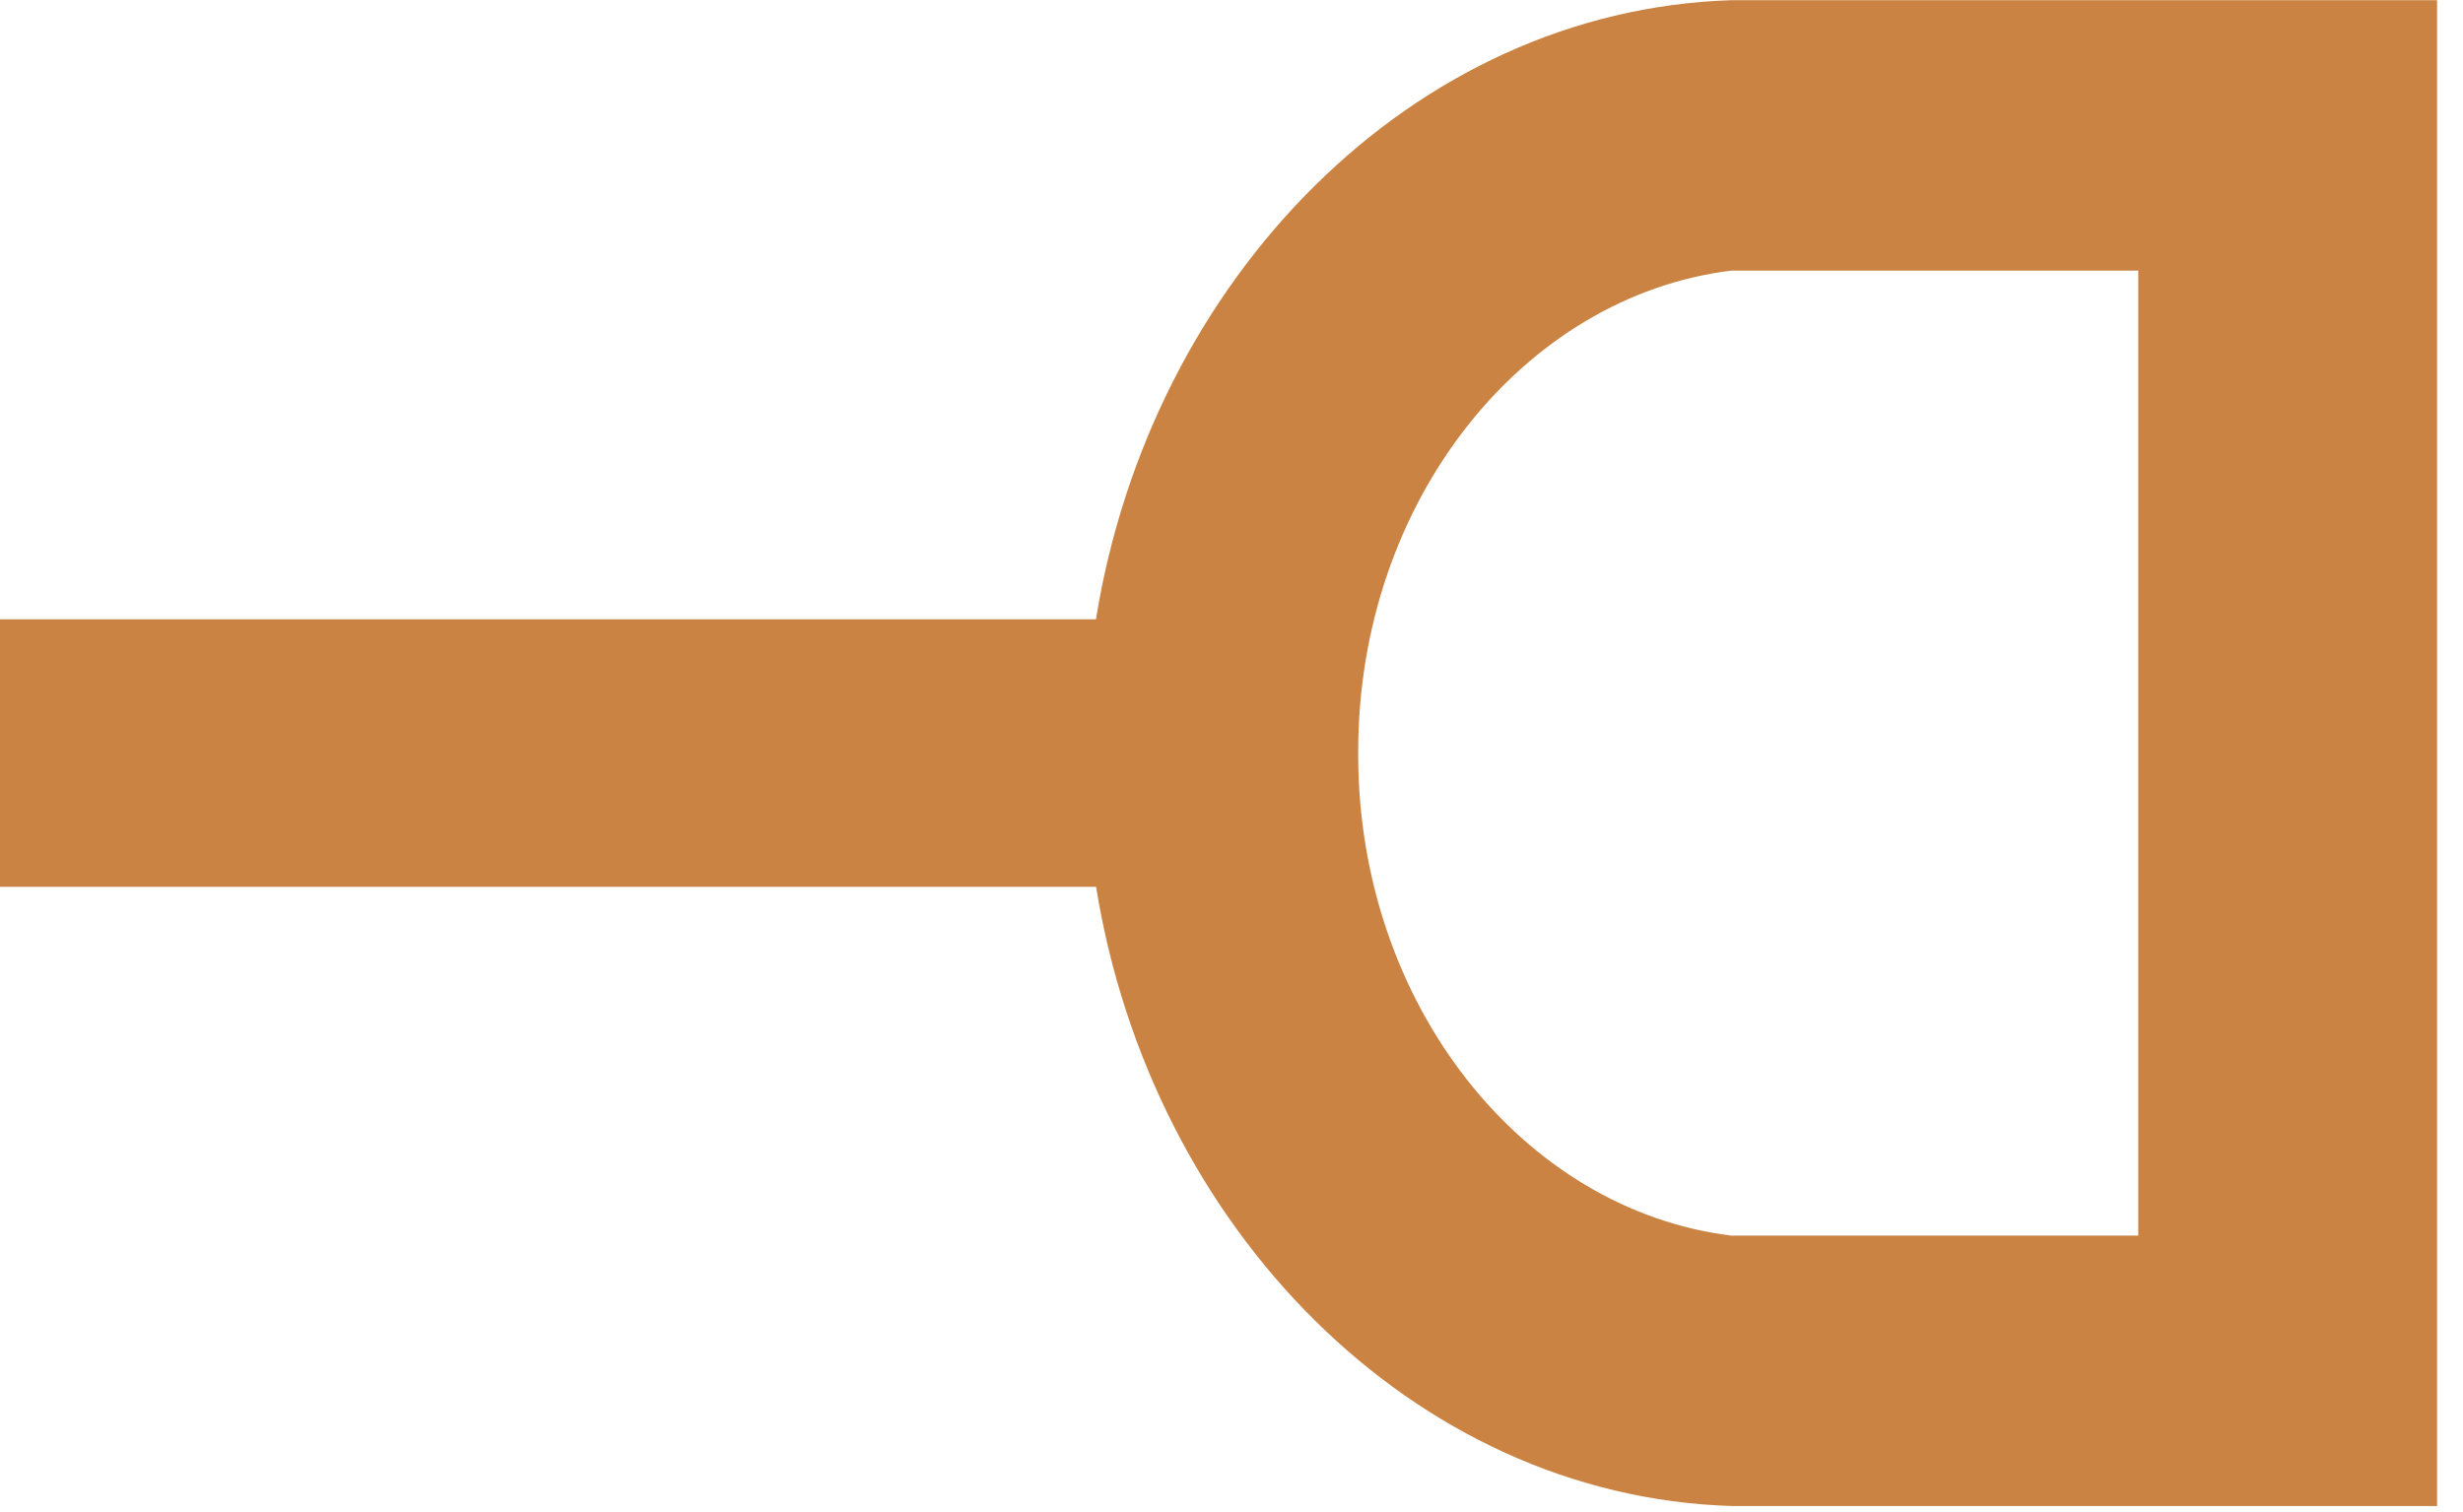
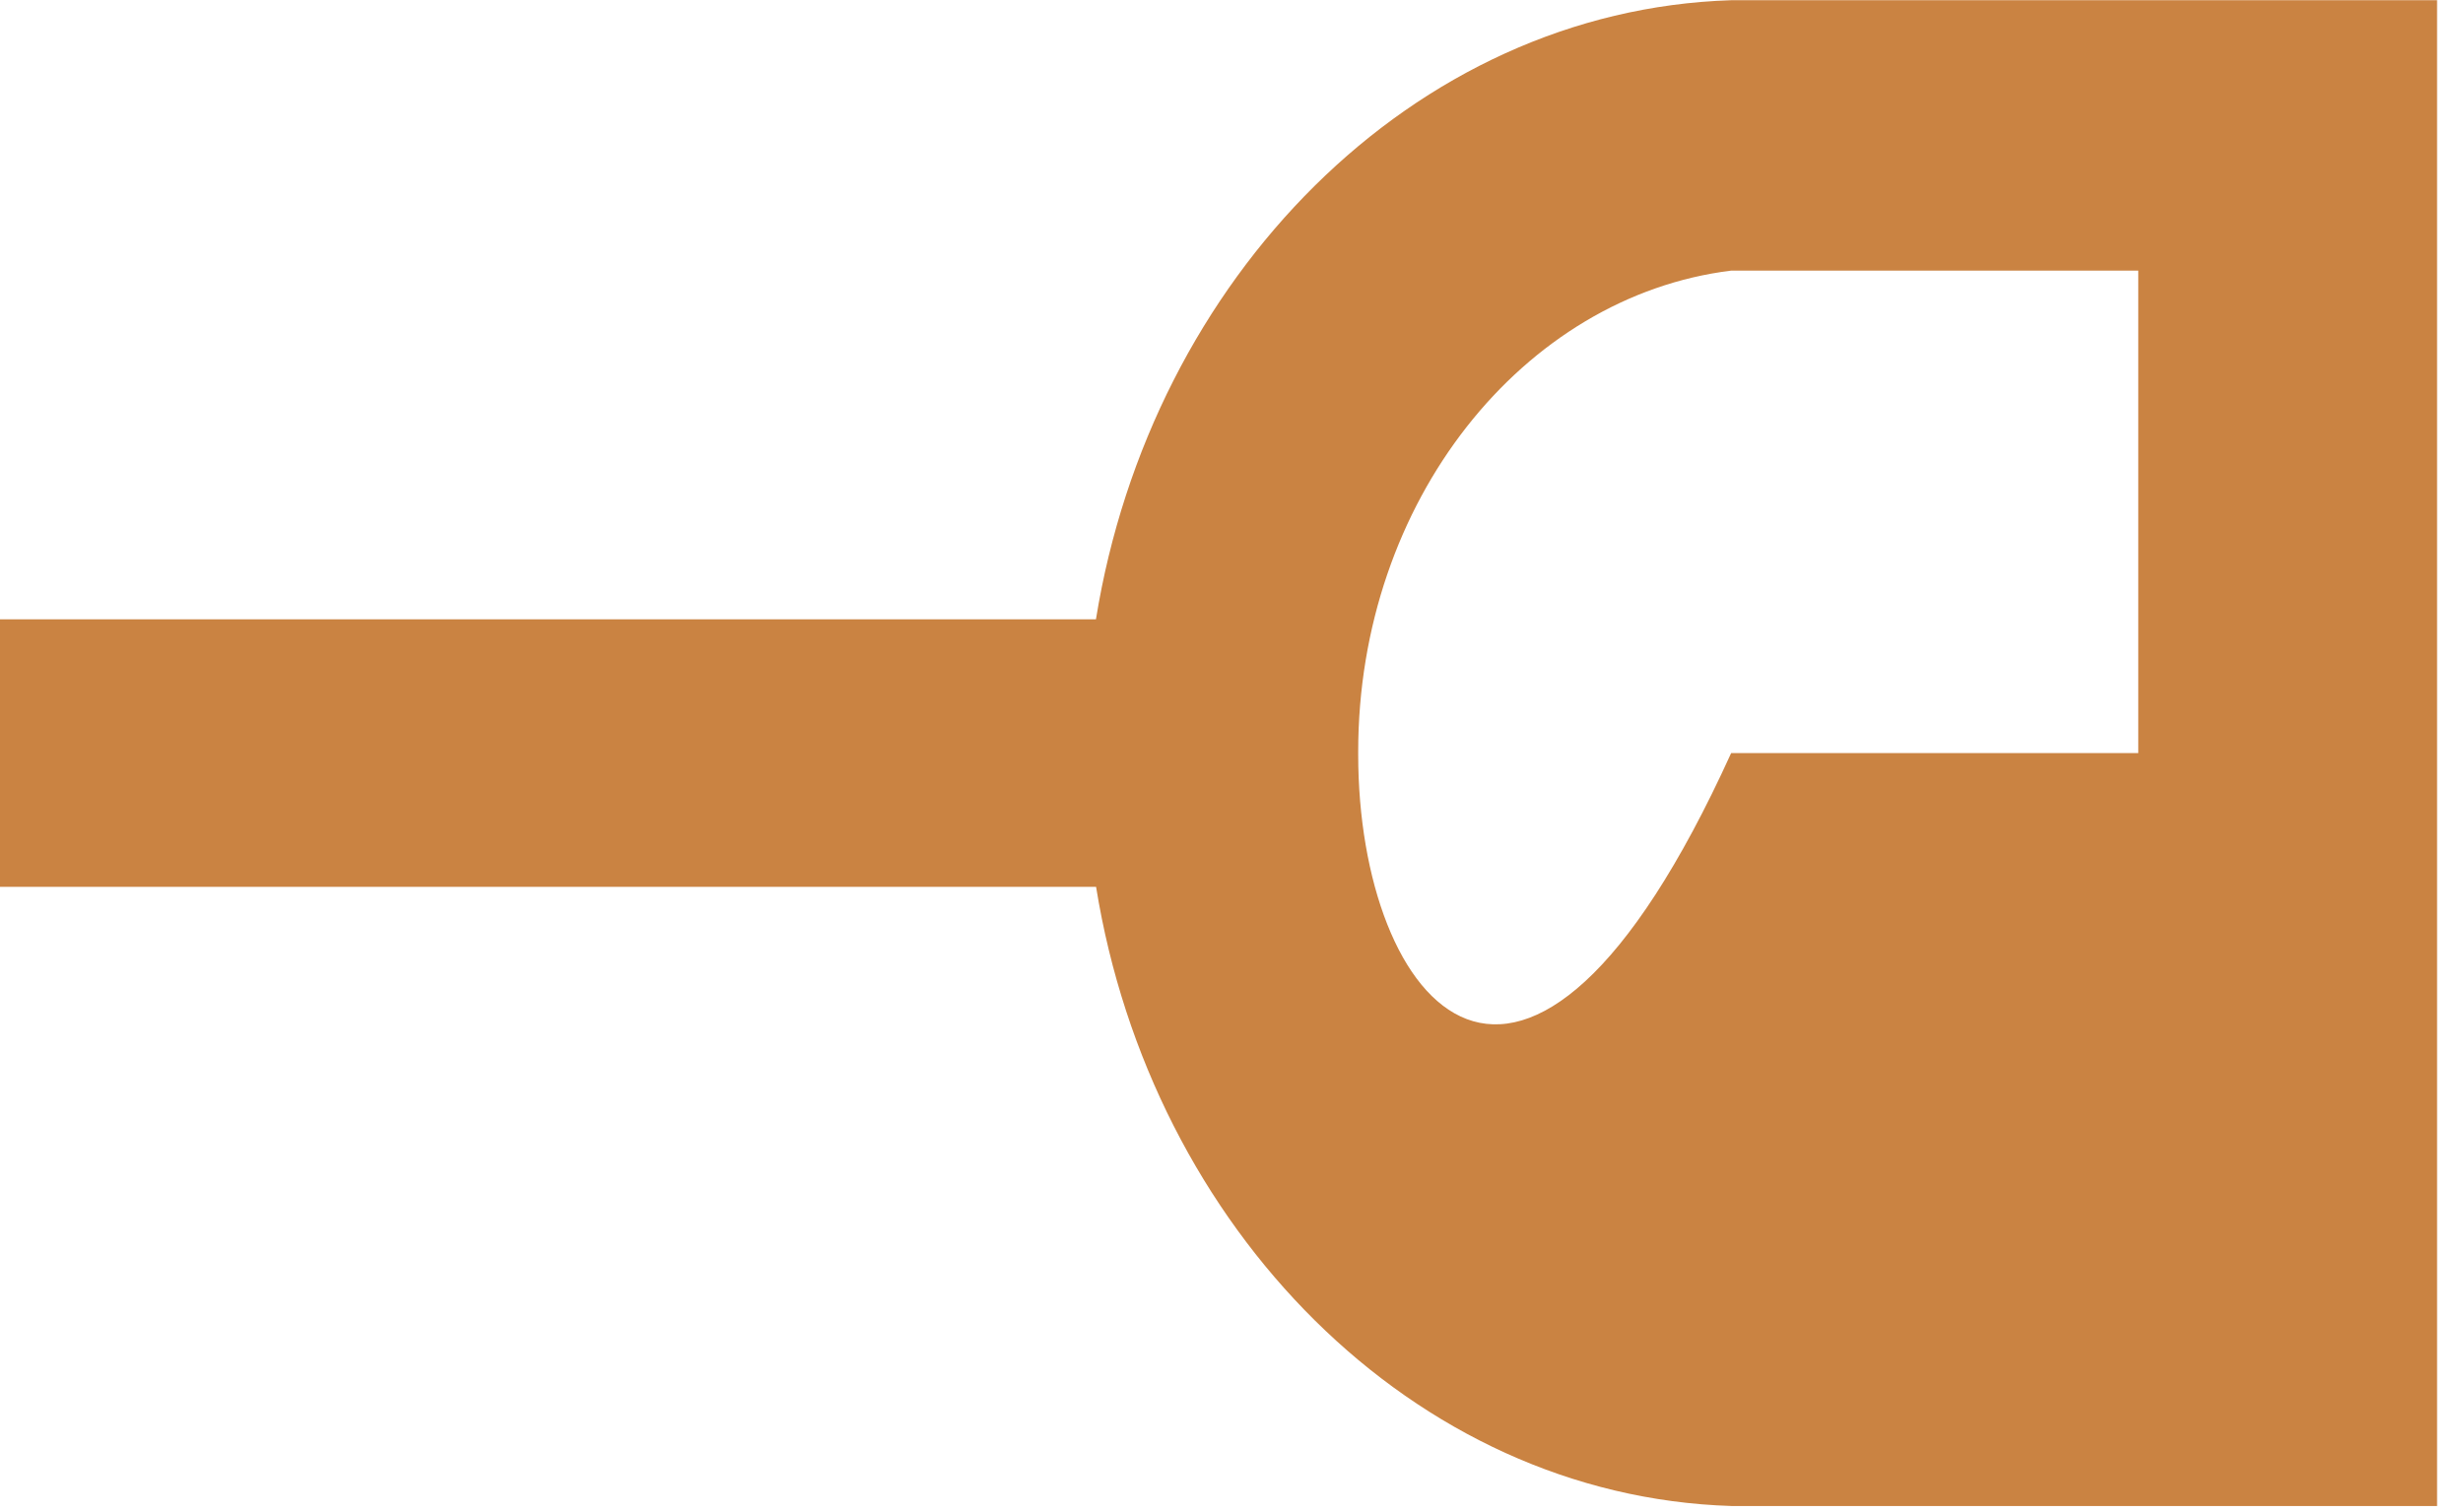
<svg xmlns="http://www.w3.org/2000/svg" width="57" height="35" viewBox="0 0 57 35" fill="none">
-   <path d="M50.539 0.005H40.063C32.695 0.239 26.635 6.446 25.363 14.335H0V20.527H25.366C26.637 28.416 32.698 34.627 40.066 34.859H56.4V0.005H50.539ZM49.485 17.432V28.6H40.063C35.254 28.007 31.432 23.263 31.432 17.465C31.432 17.454 31.432 17.444 31.432 17.432C31.432 17.42 31.432 17.41 31.432 17.398C31.432 11.598 35.254 6.857 40.063 6.264H49.485V17.432Z" fill="#CA8342" />
+   <path d="M50.539 0.005H40.063C32.695 0.239 26.635 6.446 25.363 14.335H0V20.527H25.366C26.637 28.416 32.698 34.627 40.066 34.859H56.4V0.005H50.539ZM49.485 17.432H40.063C35.254 28.007 31.432 23.263 31.432 17.465C31.432 17.454 31.432 17.444 31.432 17.432C31.432 17.42 31.432 17.41 31.432 17.398C31.432 11.598 35.254 6.857 40.063 6.264H49.485V17.432Z" fill="#CA8342" />
</svg>